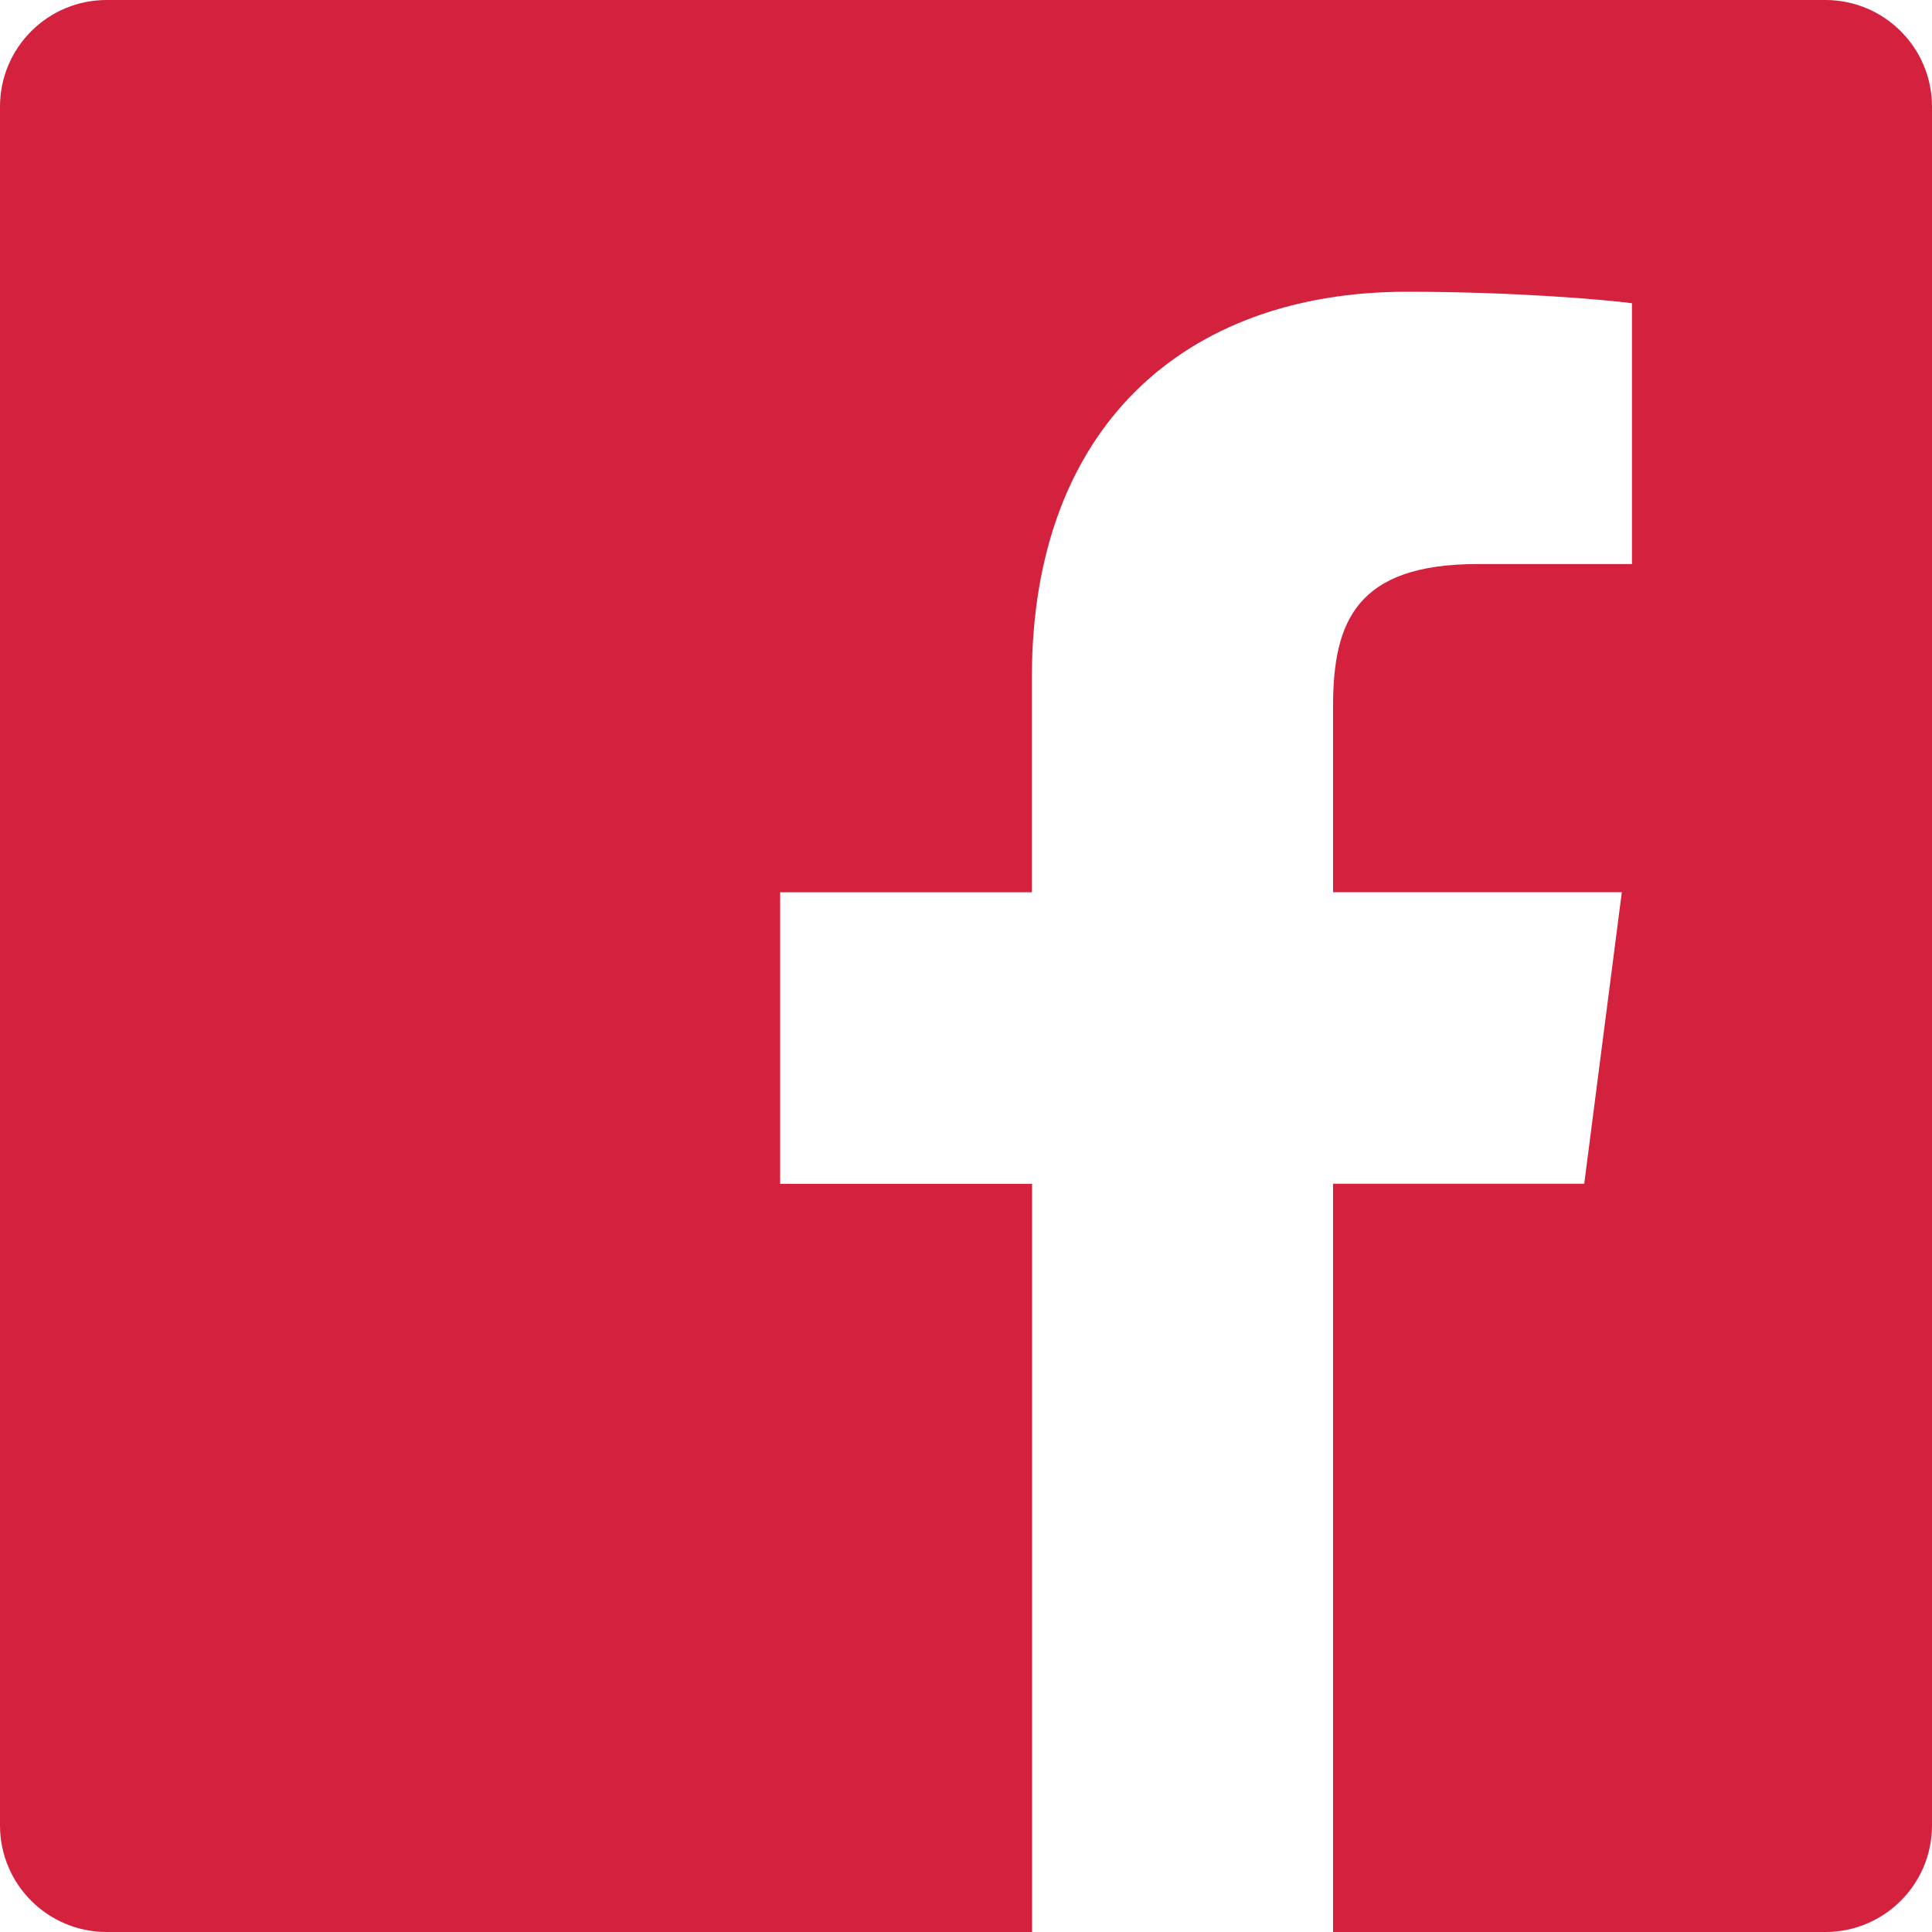
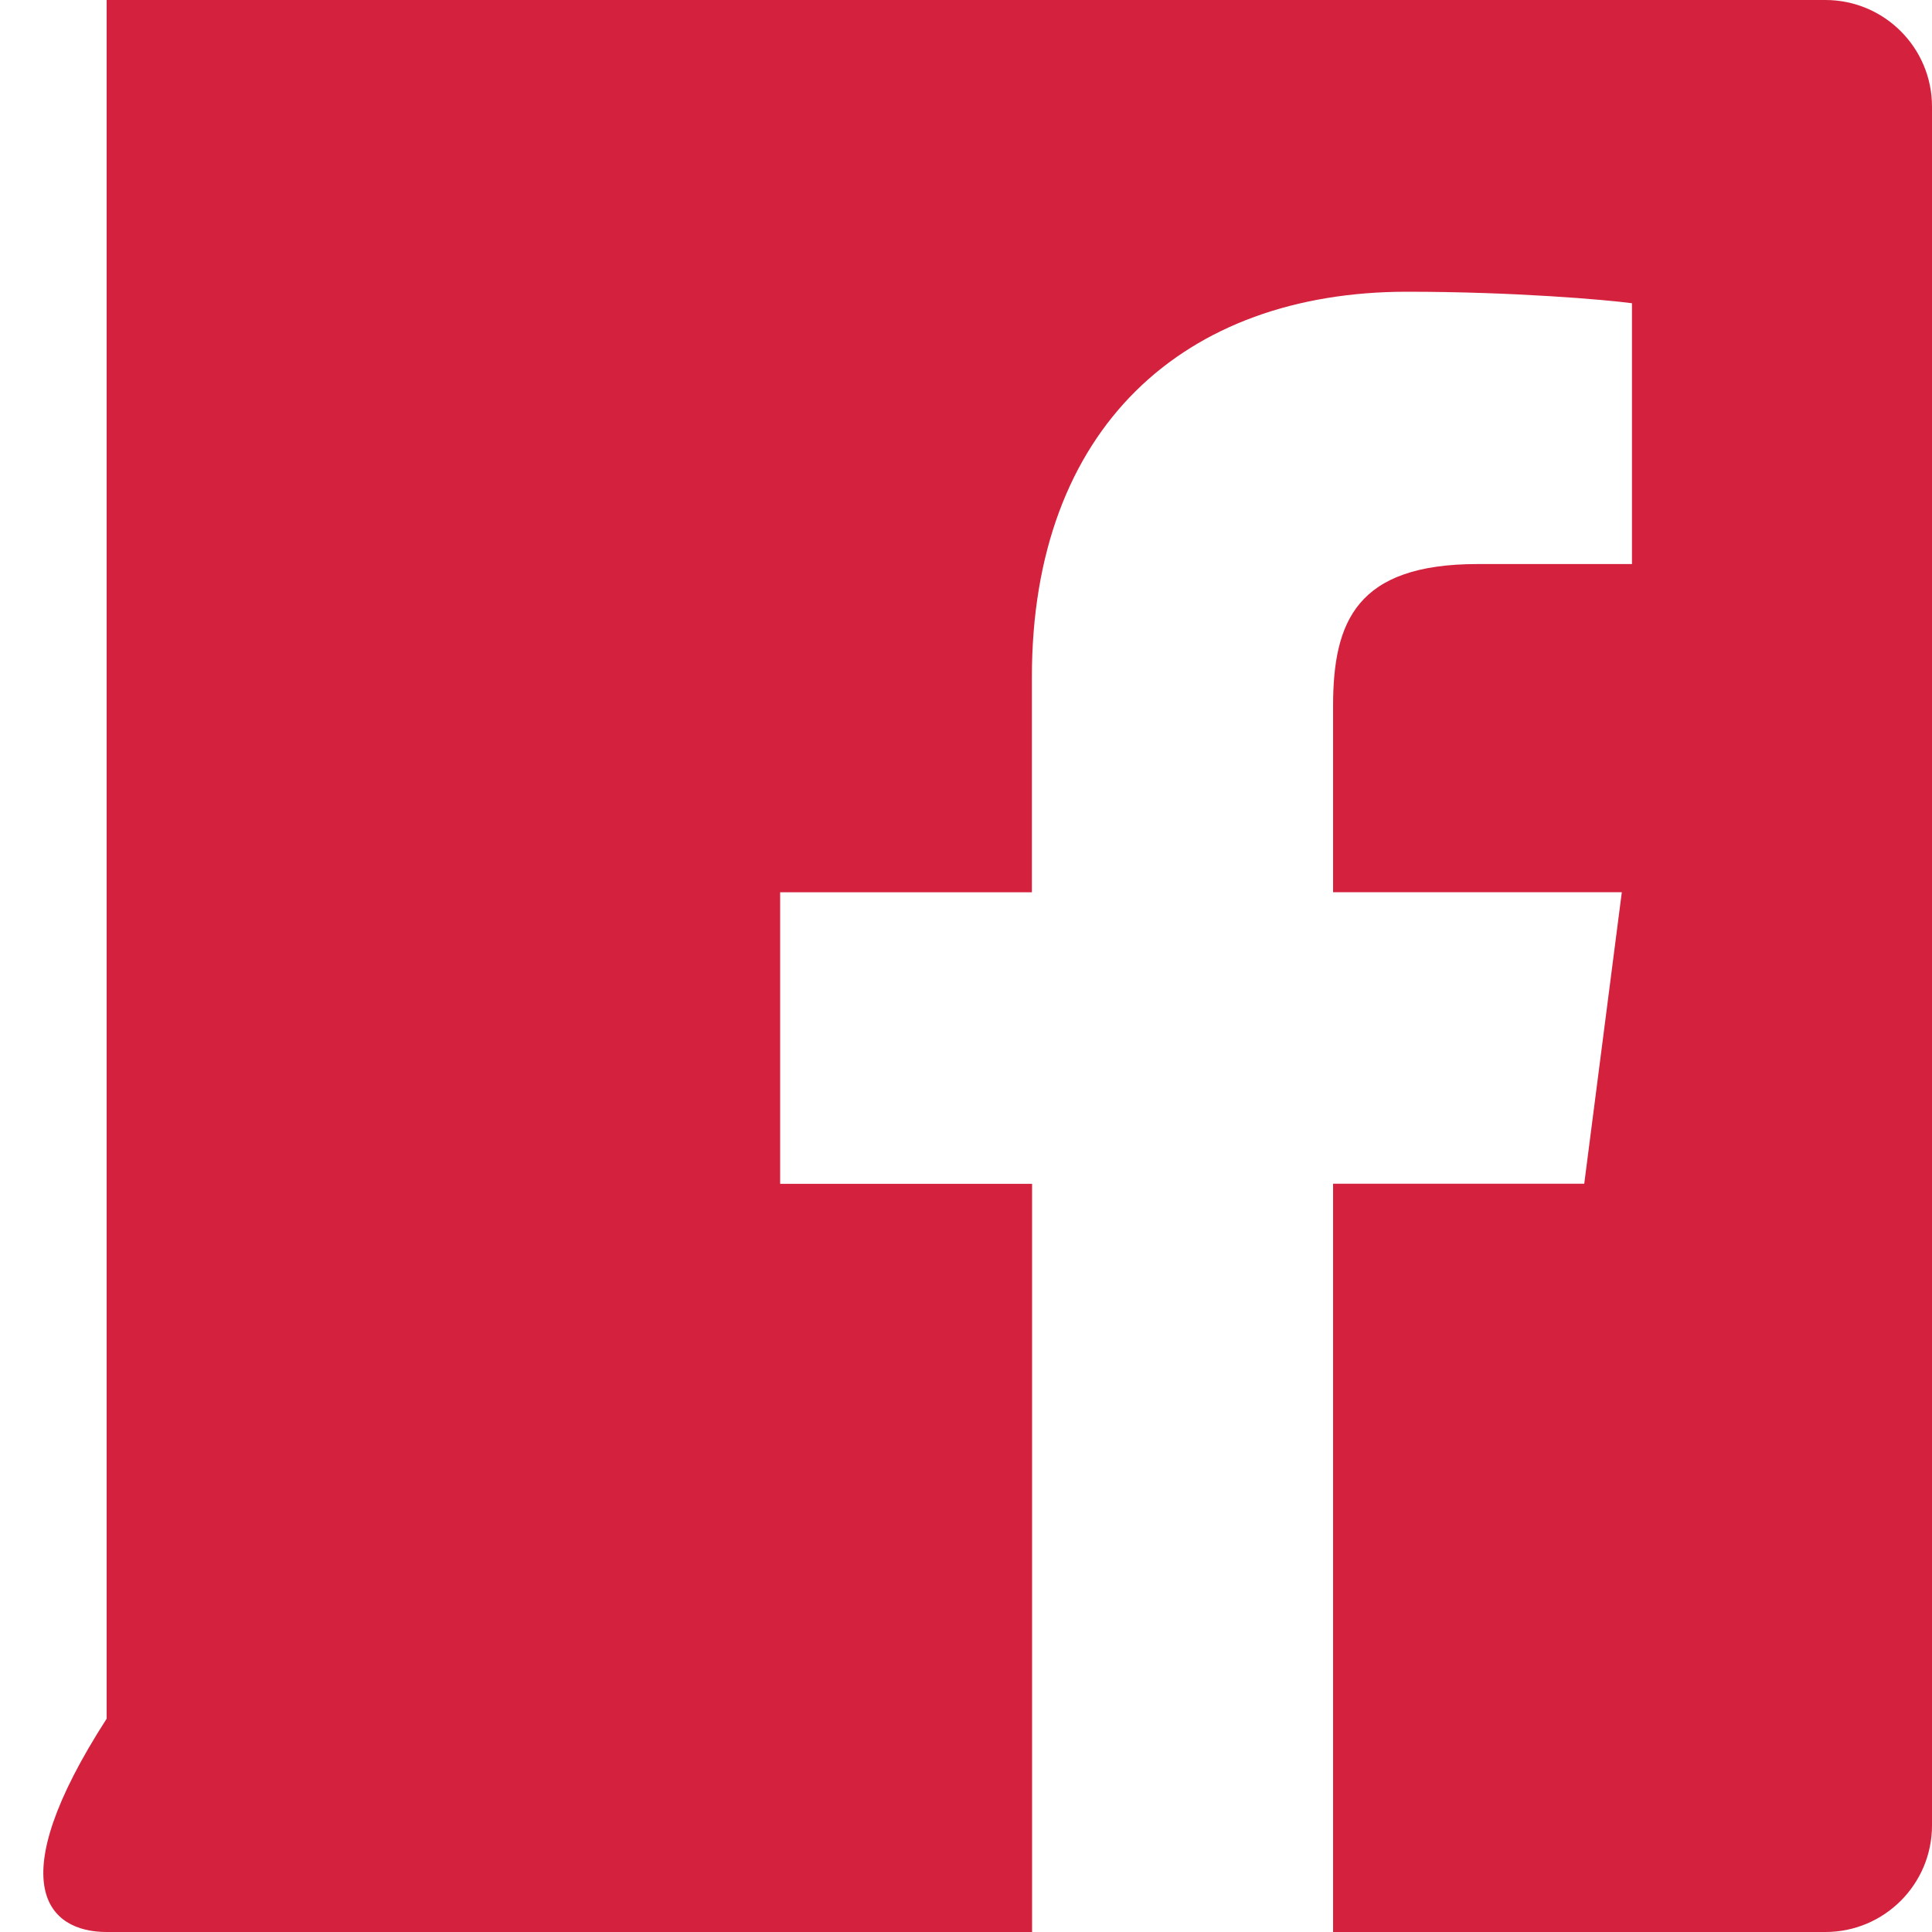
<svg xmlns="http://www.w3.org/2000/svg" width="20" height="20" viewBox="0 0 20 20">
-   <path d="M18.896 0H1.104C0.494 0 0 0.494 0 1.104v17.792C0 19.506 0.494 20 1.104 20h9.58v-7.745H8.076V9.237h2.606V7.01c0-2.584 1.578-3.99 3.883-3.99 1.104 0 2.052 0.082 2.329 0.119v2.7h-1.598c-1.254 0-1.496 0.596-1.496 1.47v1.927h2.989l-0.389 3.018h-2.6V20h5.096c0.61 0 1.104-0.494 1.104-1.104V1.104C20 0.494 19.506 0 18.896 0z" fill="#d4213d" />
+   <path d="M18.896 0H1.104v17.792C0 19.506 0.494 20 1.104 20h9.58v-7.745H8.076V9.237h2.606V7.01c0-2.584 1.578-3.99 3.883-3.99 1.104 0 2.052 0.082 2.329 0.119v2.7h-1.598c-1.254 0-1.496 0.596-1.496 1.47v1.927h2.989l-0.389 3.018h-2.6V20h5.096c0.61 0 1.104-0.494 1.104-1.104V1.104C20 0.494 19.506 0 18.896 0z" fill="#d4213d" />
</svg>